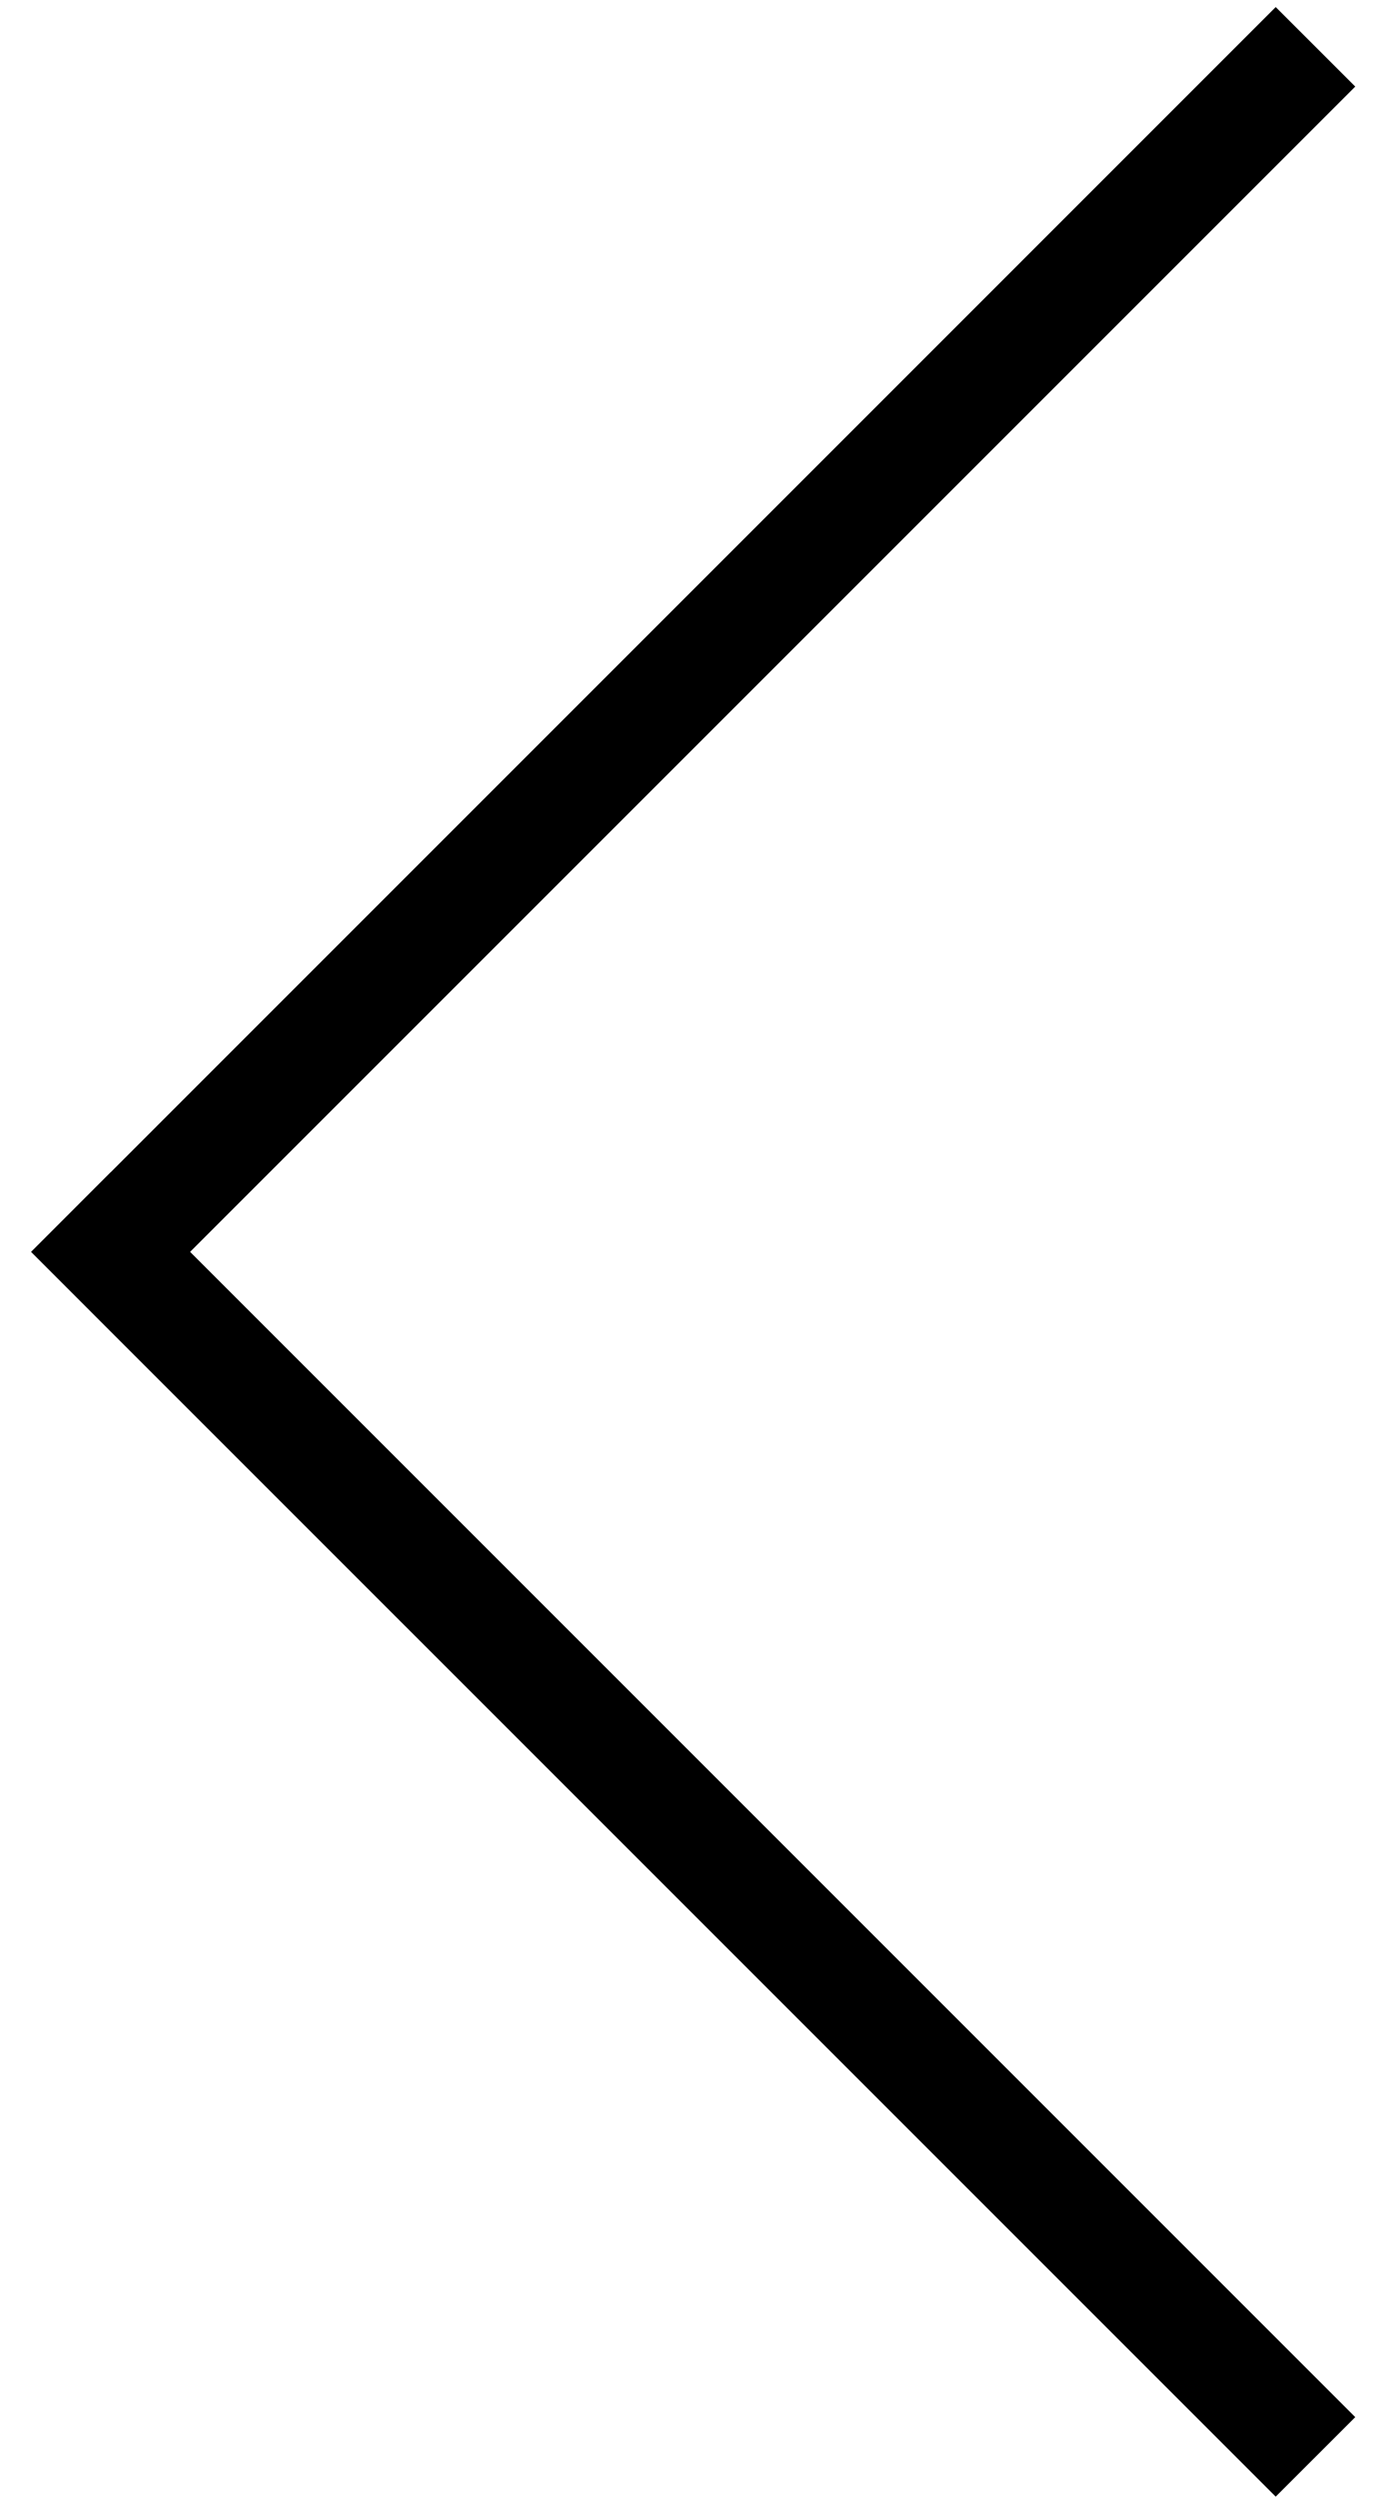
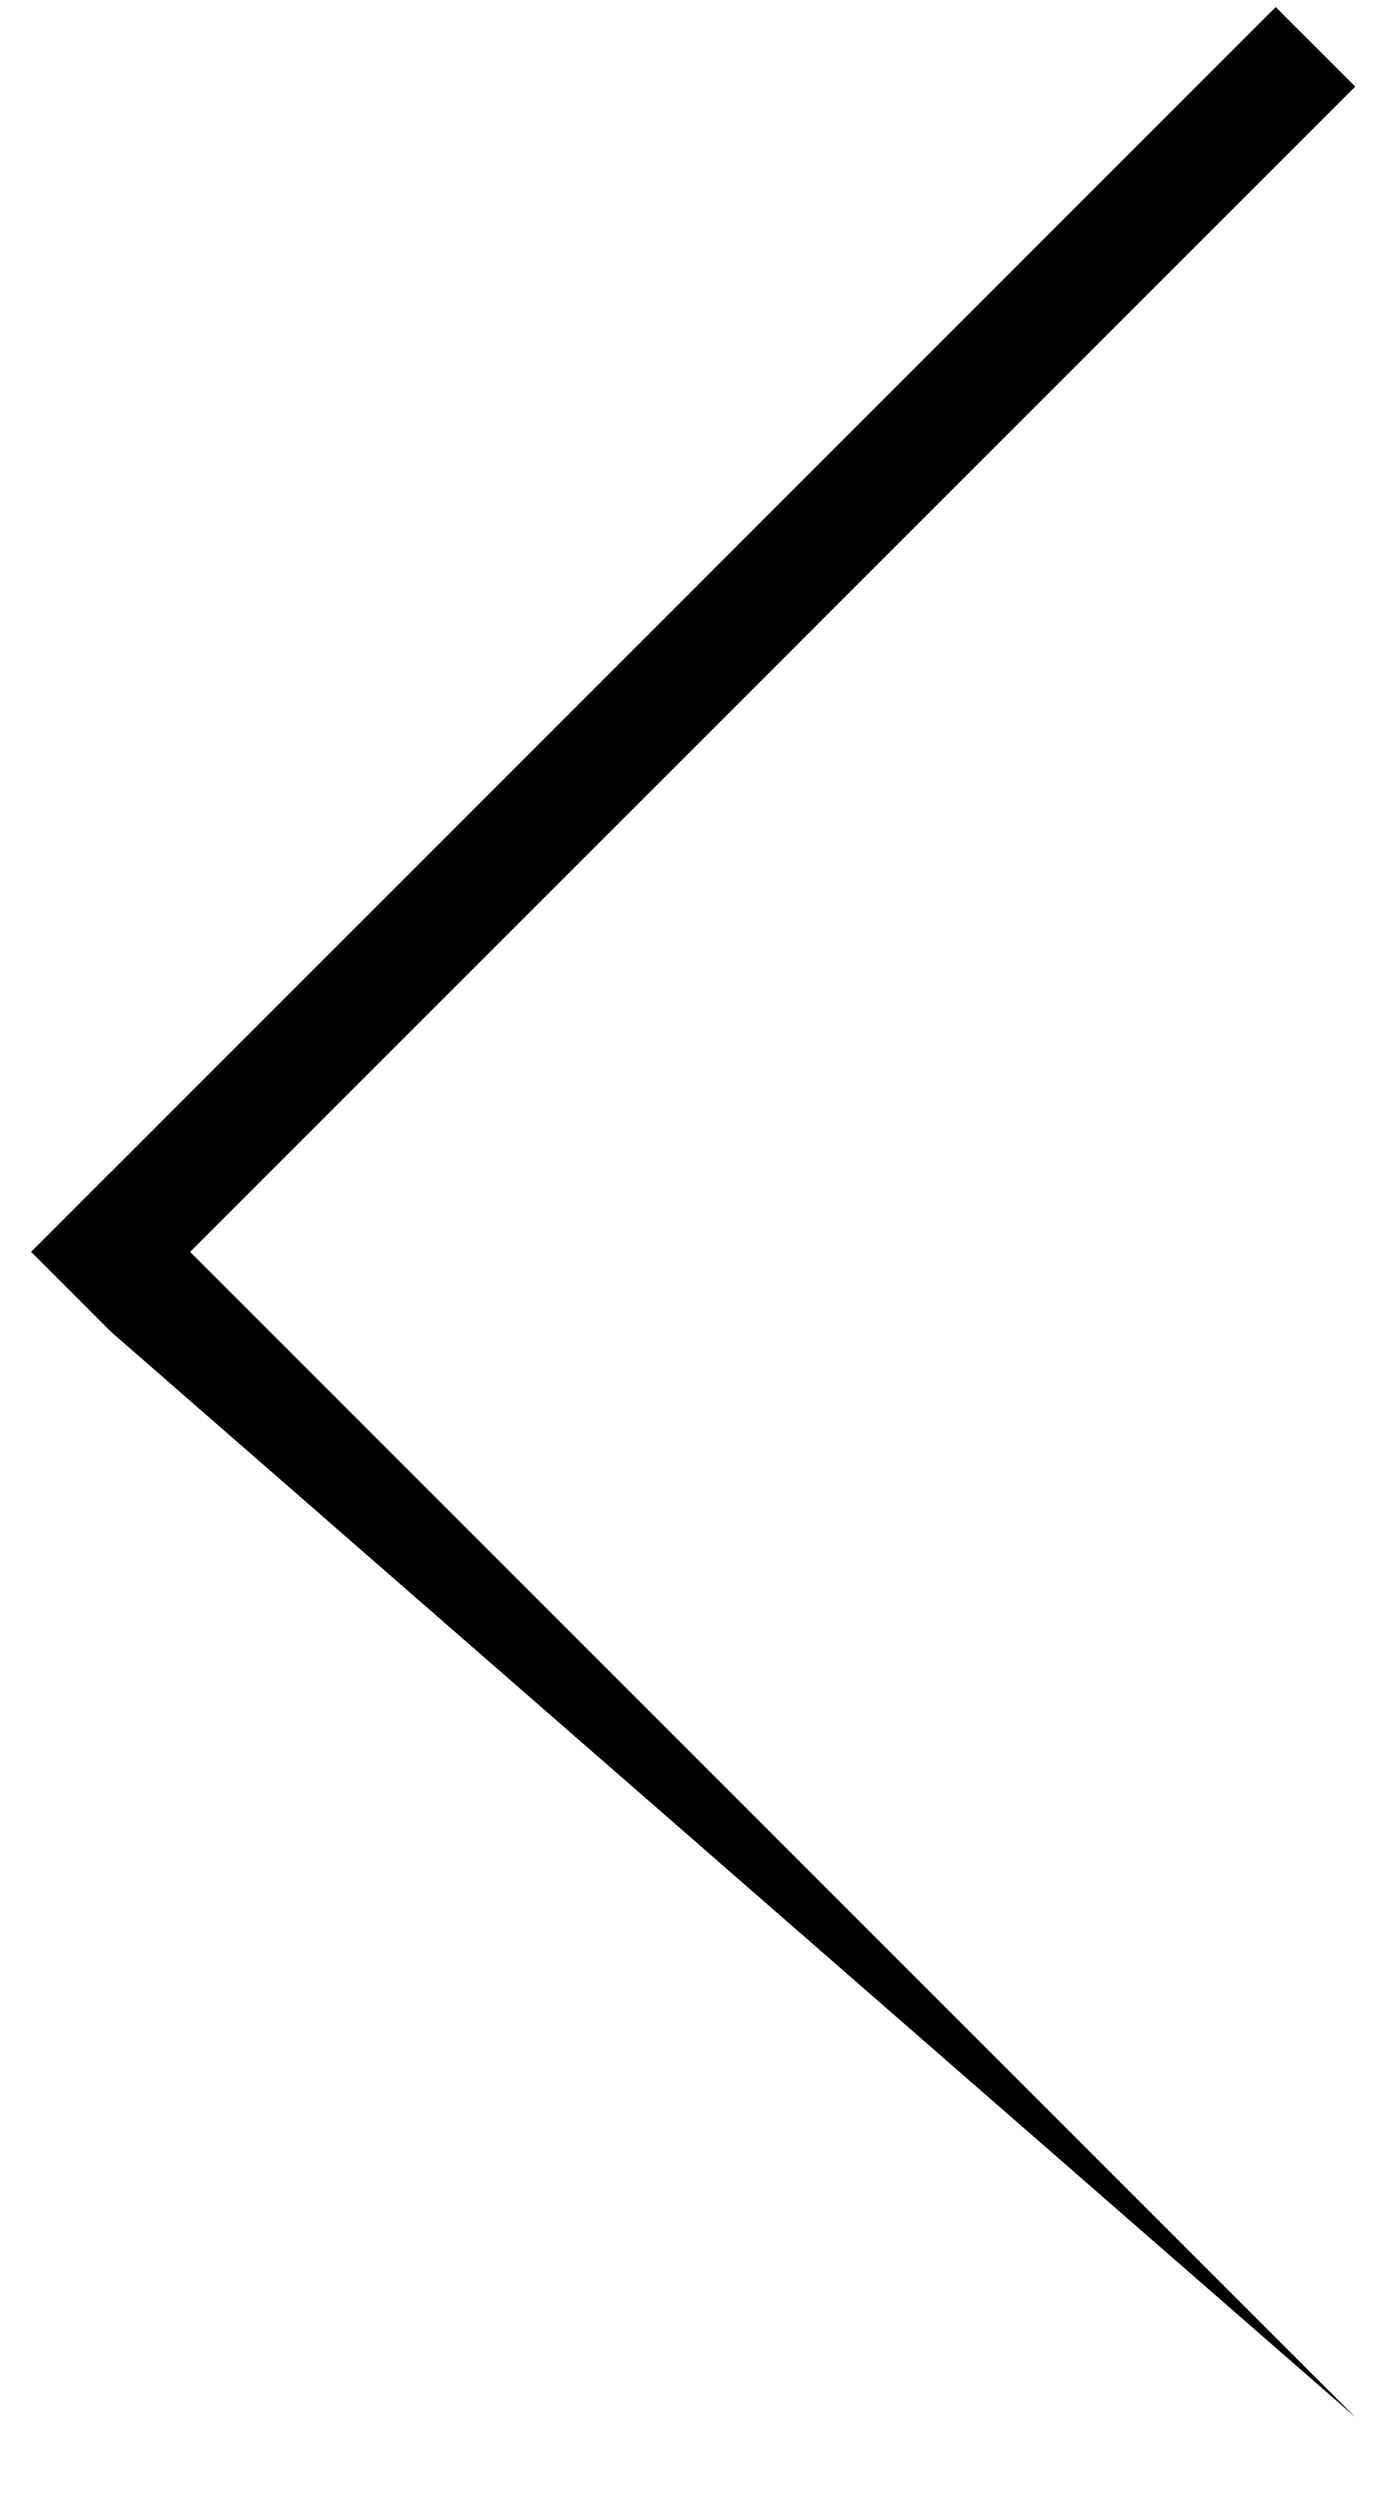
<svg xmlns="http://www.w3.org/2000/svg" width="29px" height="52px">
-   <path fill-rule="evenodd" fill="rgb(0, 0, 0)" d="M28.194,50.279 L26.539,51.933 L2.300,27.695 L2.300,27.695 L0.646,26.040 L2.300,24.385 L2.301,24.386 L26.539,0.147 L28.194,1.801 L3.955,26.040 L28.194,50.279 Z" />
+   <path fill-rule="evenodd" fill="rgb(0, 0, 0)" d="M28.194,50.279 L2.300,27.695 L2.300,27.695 L0.646,26.040 L2.300,24.385 L2.301,24.386 L26.539,0.147 L28.194,1.801 L3.955,26.040 L28.194,50.279 Z" />
</svg>